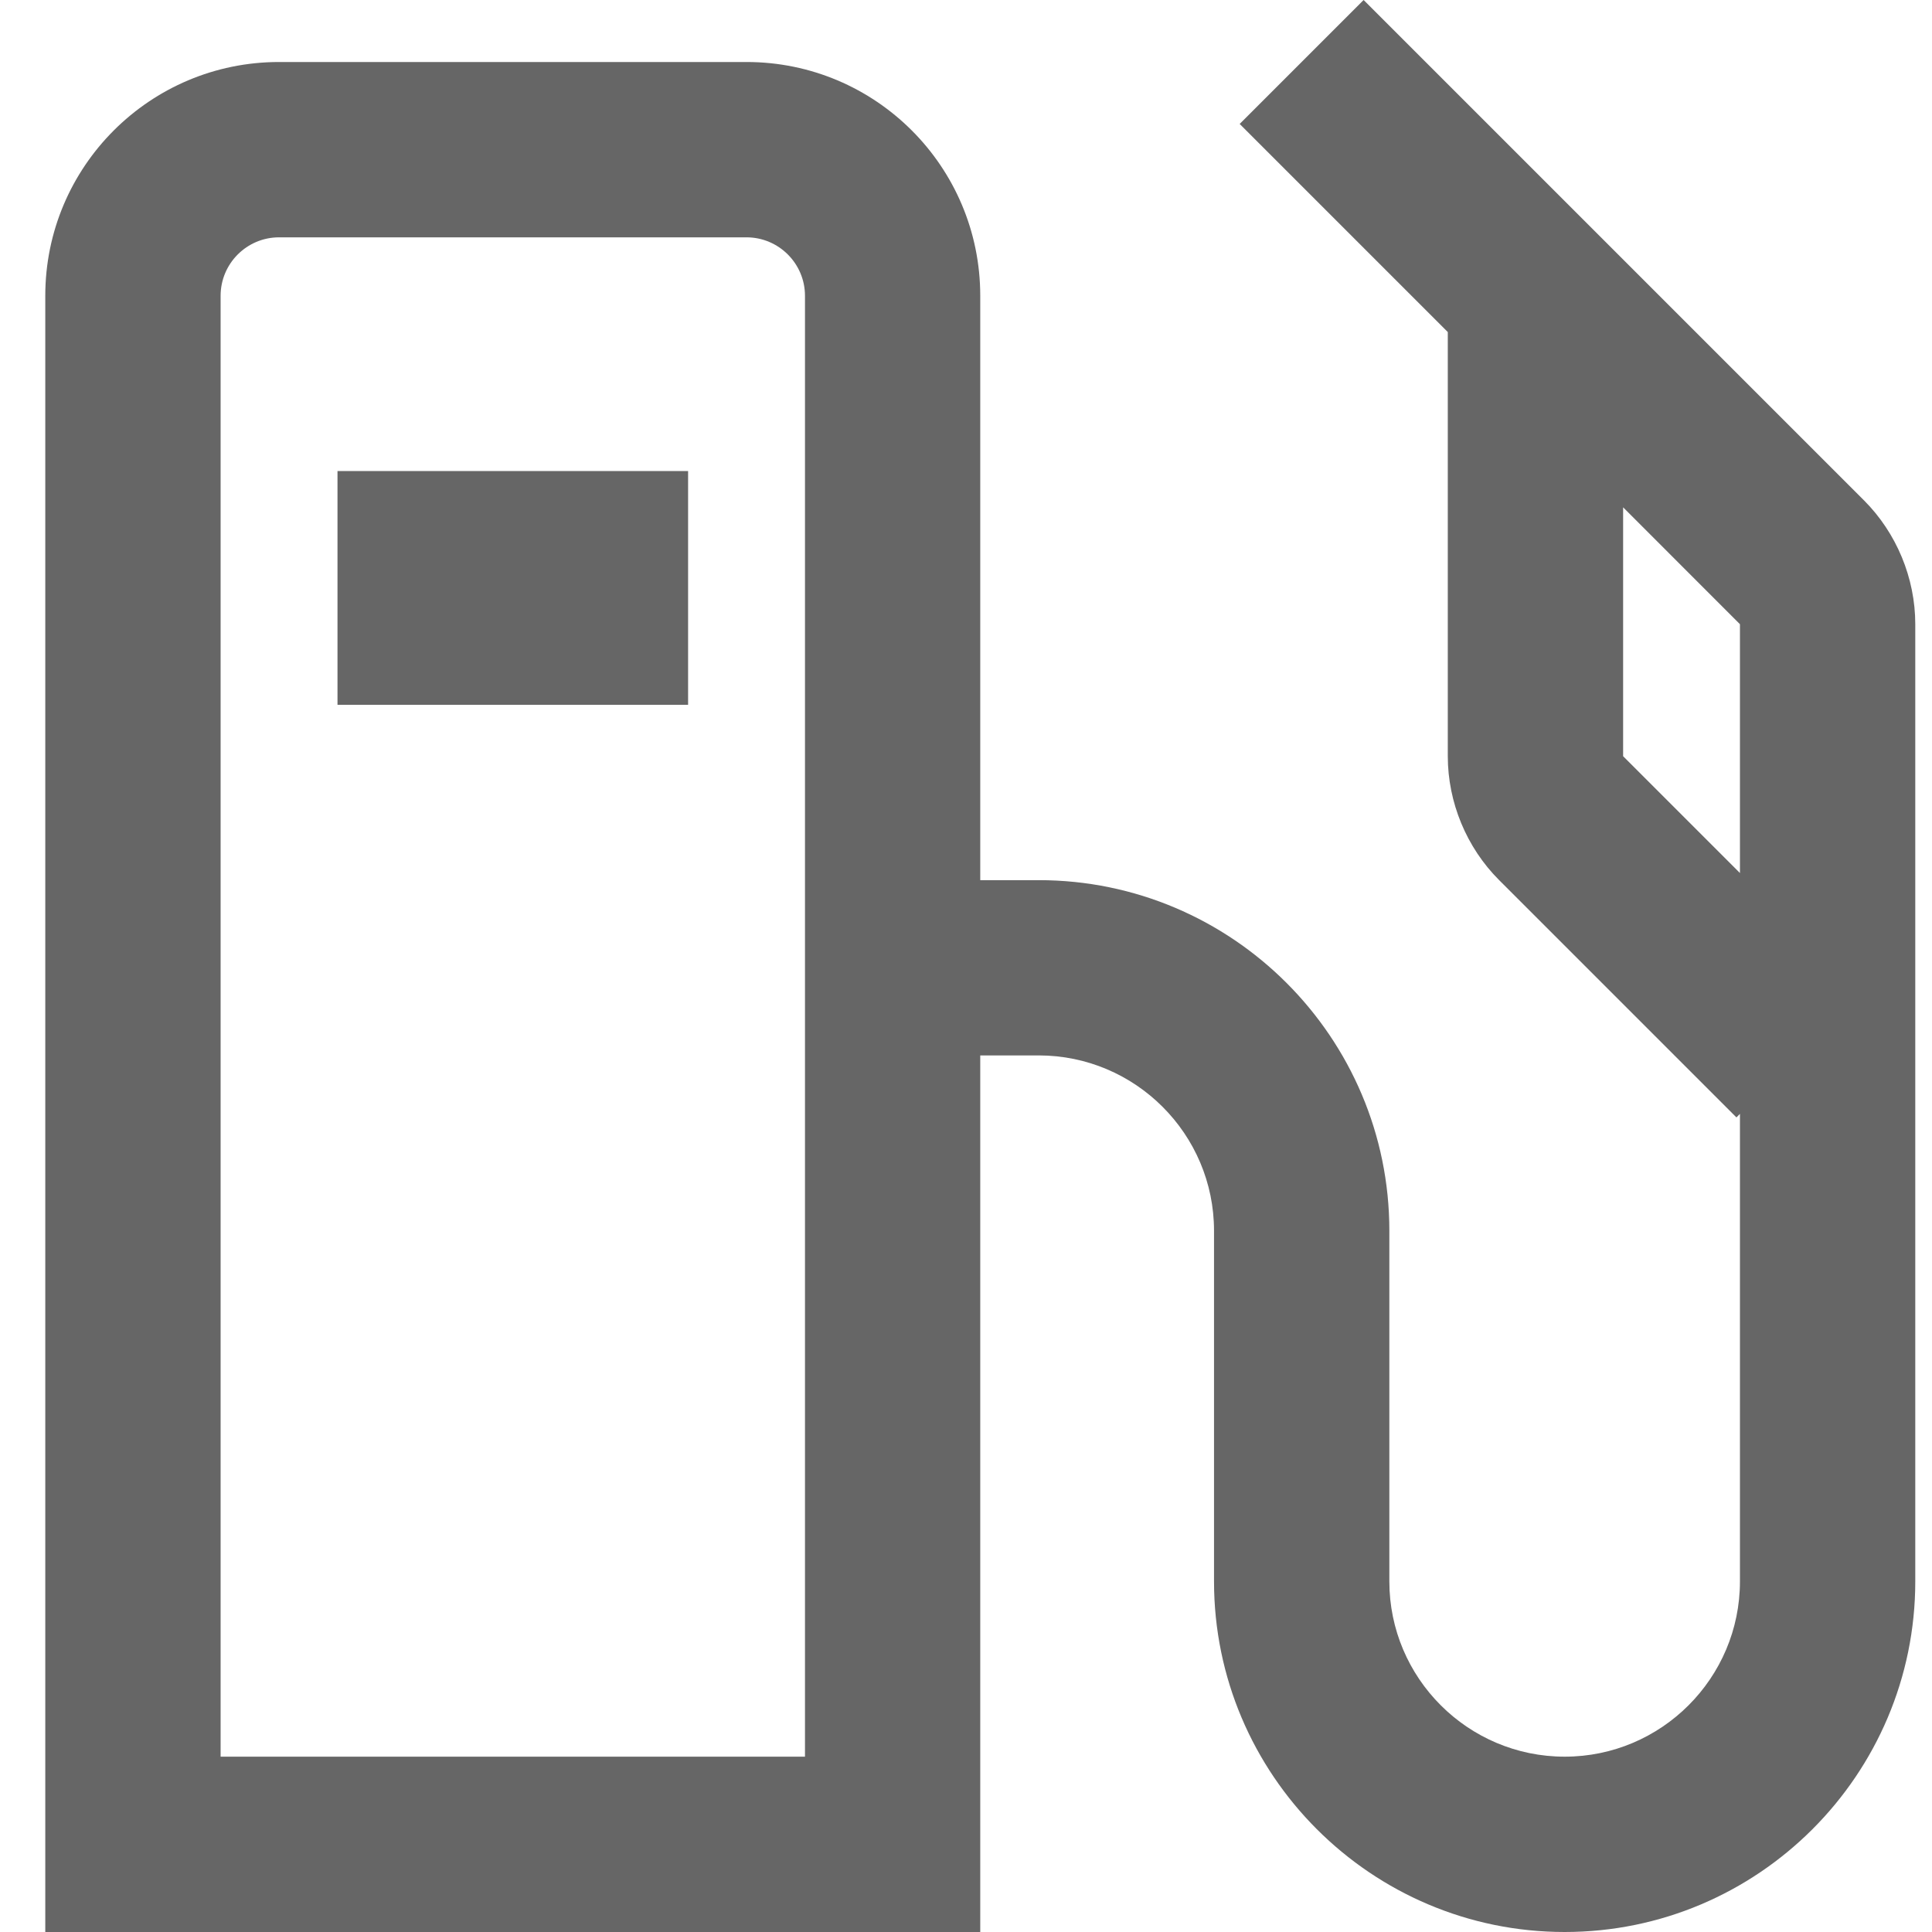
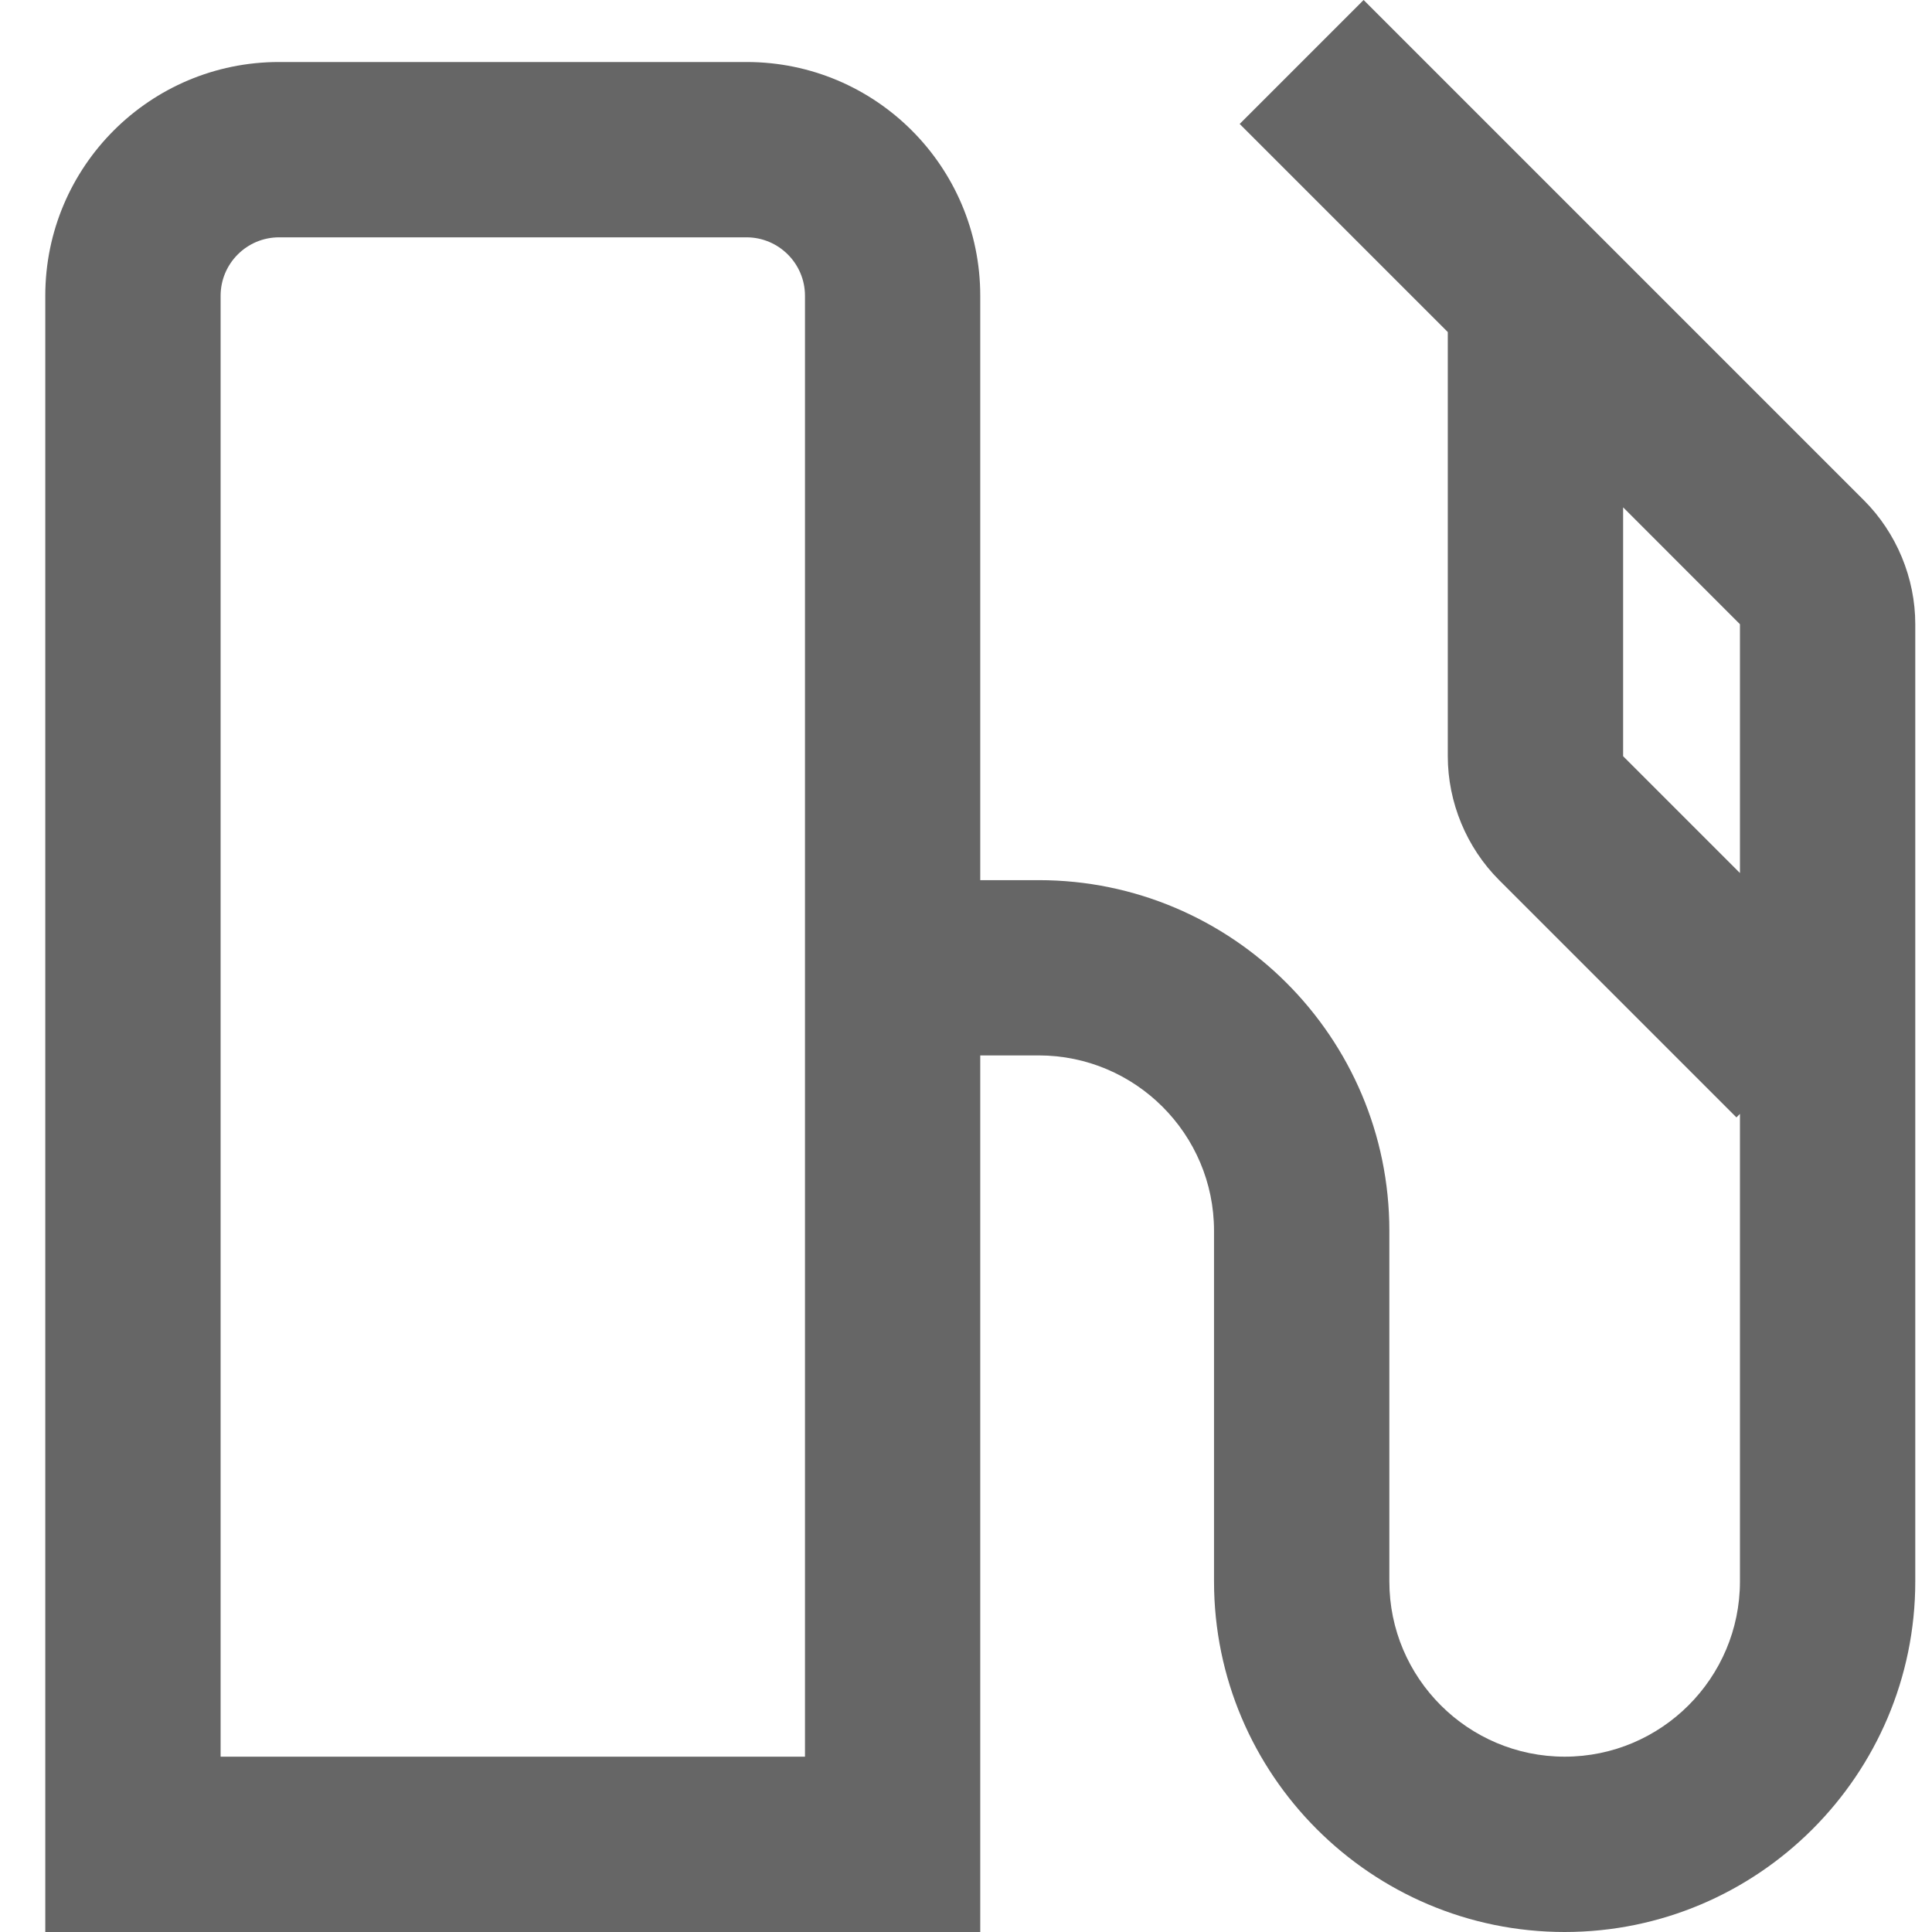
<svg xmlns="http://www.w3.org/2000/svg" width="32" height="32" viewBox="0 0 32 32" fill="none">
  <path d="M30.872 8.286L22.586 0L20.533 2.053L23.98 5.5V12.525C23.98 13.289 24.29 14.038 24.831 14.578L28.761 18.508L28.819 18.449V26.193C28.819 27.794 27.517 29.096 25.916 29.096C24.315 29.096 23.012 27.794 23.012 26.193V20.385C23.012 17.182 20.407 14.578 17.204 14.578H16.236V4.899C16.236 2.76 14.503 1.027 12.365 1.027H4.622C2.484 1.027 0.75 2.76 0.75 4.899V32H16.236V17.481H17.204C18.805 17.481 20.108 18.784 20.108 20.385V26.193C20.108 29.395 22.713 32 25.916 32C29.118 32 31.723 29.395 31.723 26.193V10.339C31.723 9.575 31.413 8.827 30.872 8.286ZM13.333 29.096H3.654V4.899C3.654 4.365 4.088 3.931 4.622 3.931H12.365C12.898 3.931 13.333 4.365 13.333 4.899V29.096ZM26.884 12.525V8.403L28.819 10.339V14.46L26.884 12.525Z" fill="#666666" />
-   <path d="M11.397 7.802H5.59V11.674H11.397V7.802Z" fill="#666666" />
</svg>